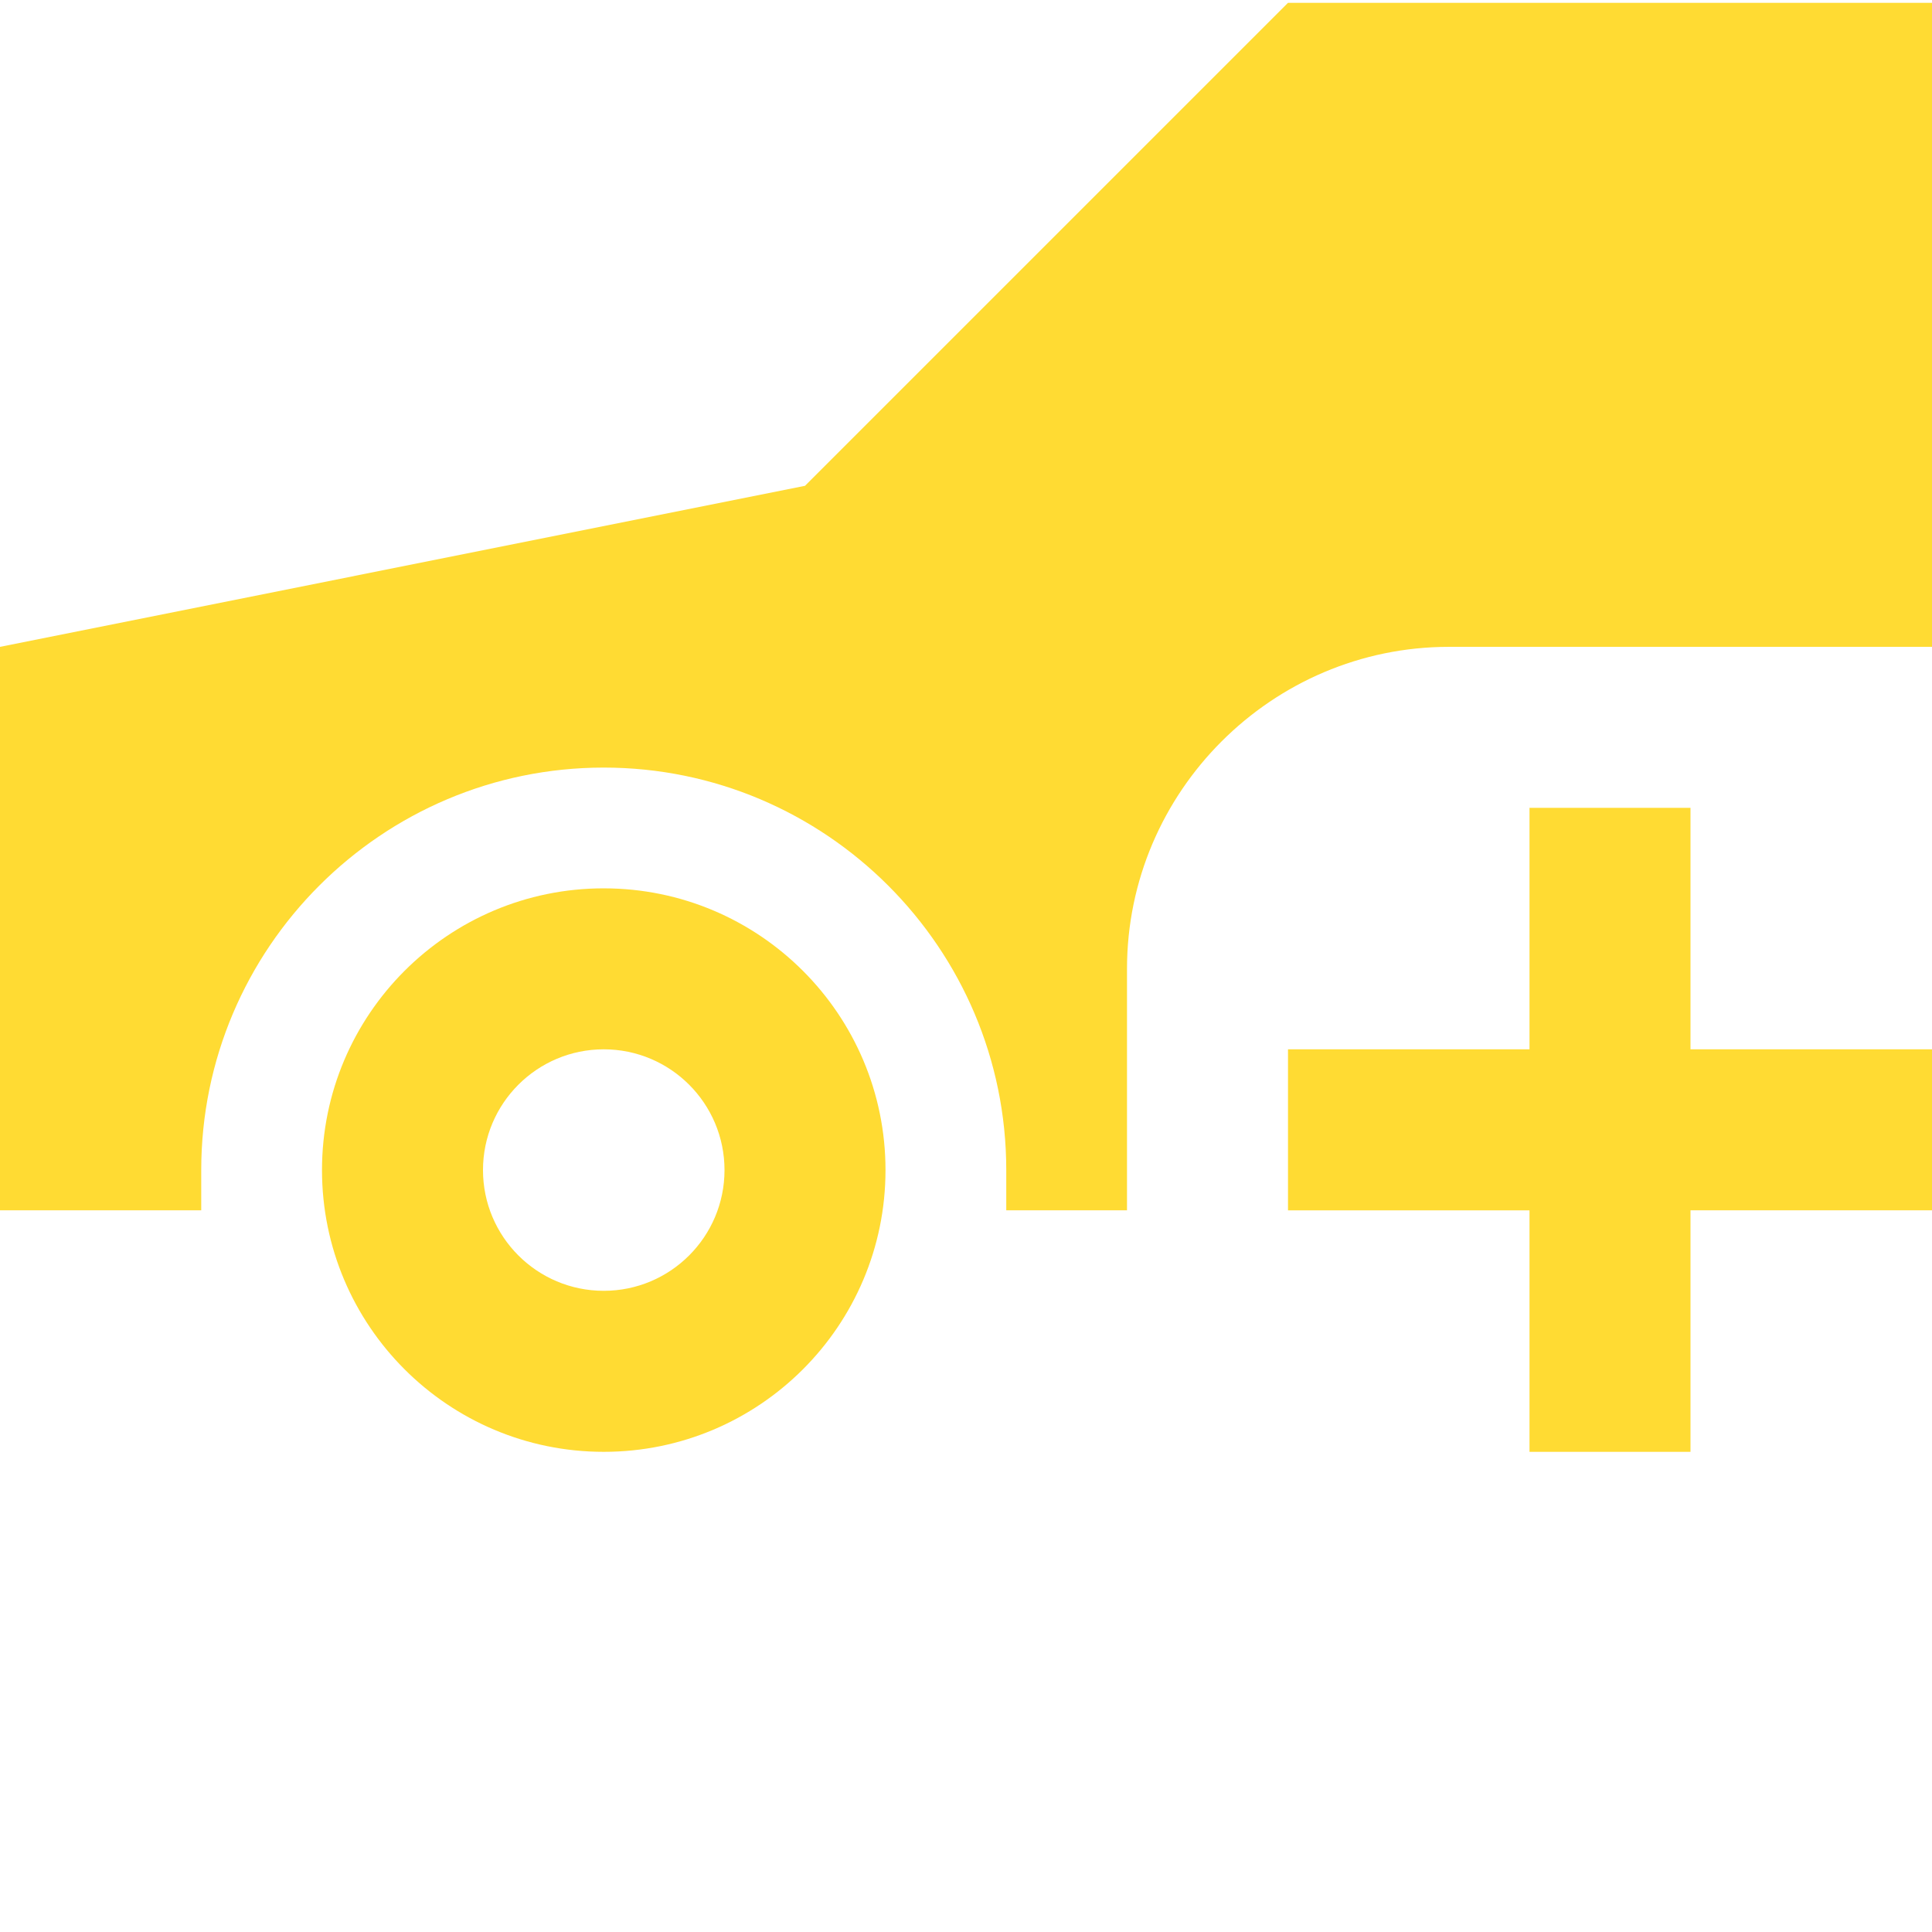
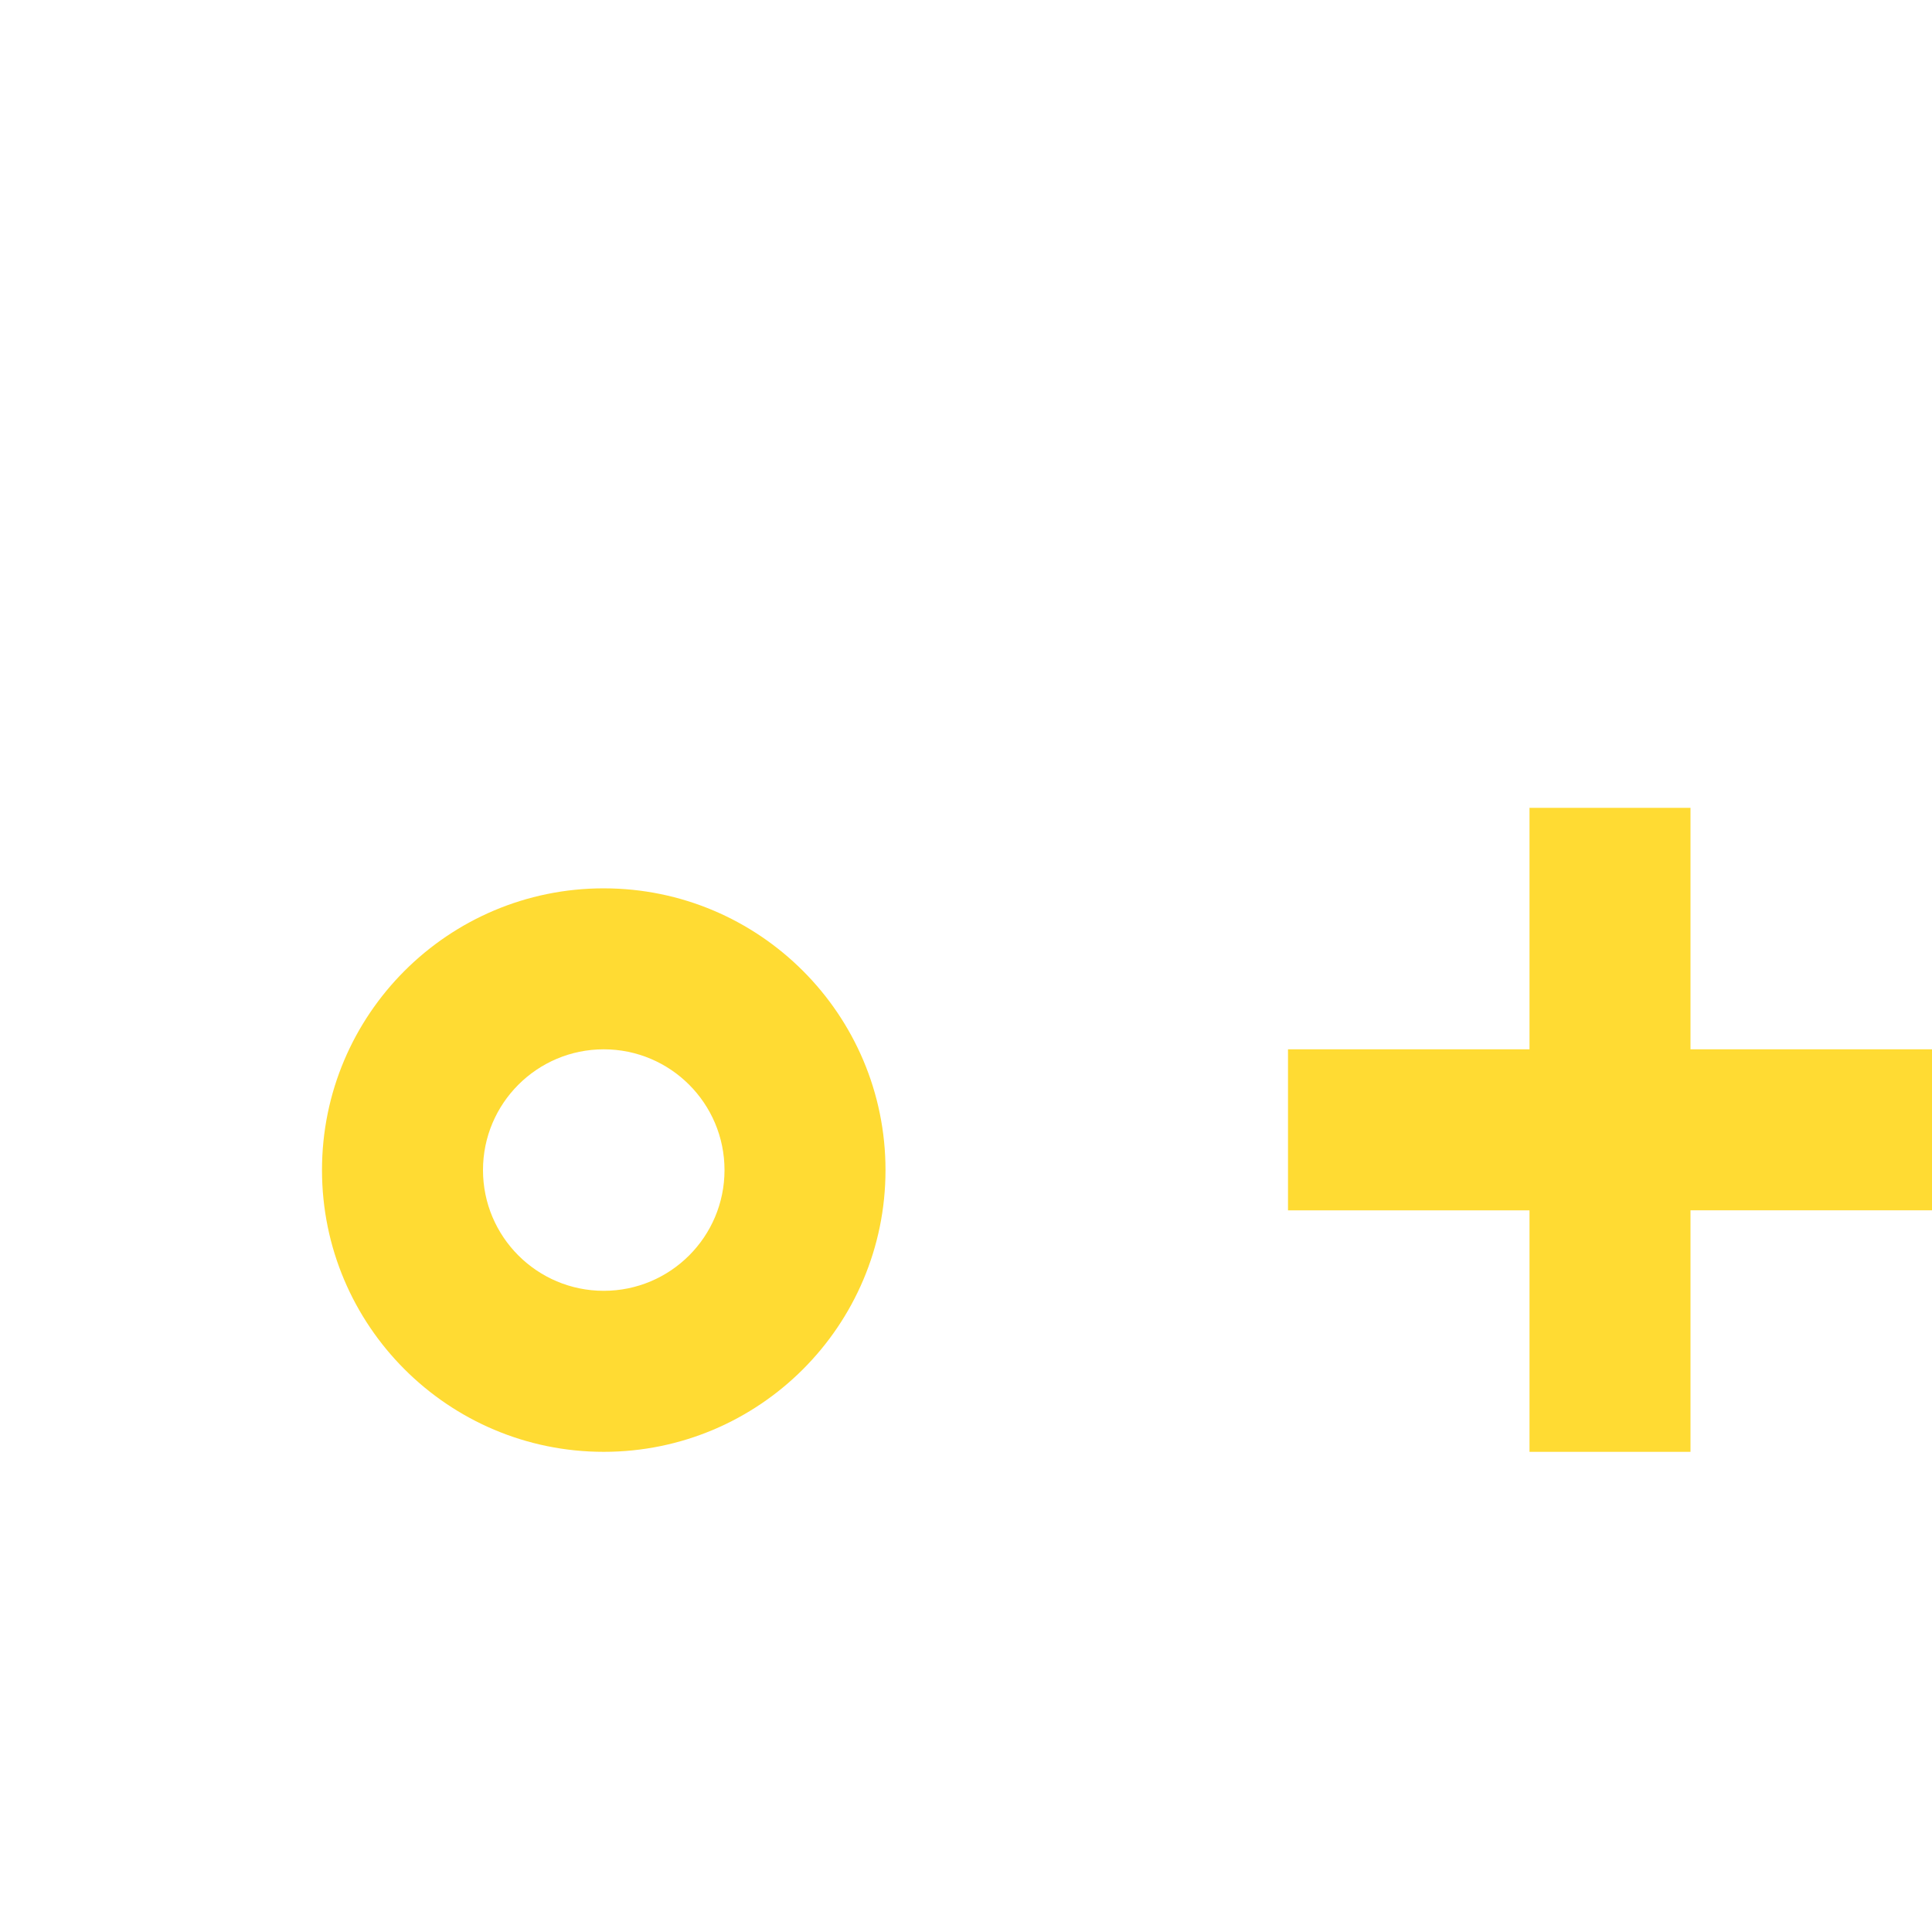
<svg xmlns="http://www.w3.org/2000/svg" version="1.1" width="512" height="512" x="0" y="0" viewBox="0 0 409.6 409" style="enable-background:new 0 0 512 512" xml:space="preserve" class="">
  <g>
-     <path d="M238.934 256.3v-51.198c0-37.551 30.714-68.266 68.265-68.266h102.403V.3H273.066L170.664 102.699 0 136.836V256.3h42.664v-8.535c0-47.047 38.281-85.332 85.336-85.332s85.336 38.285 85.336 85.332v8.535zm0 0" fill="#ffdb33" opacity="1" data-original="#000000" class="" />
    <path d="M128 188.035c-32.984 0-59.734 26.75-59.734 59.73S95.016 307.5 128 307.5s59.734-26.754 59.734-59.734-26.75-59.73-59.734-59.73zm0 85.328c-14.133 0-25.602-11.46-25.602-25.597 0-14.133 11.47-25.602 25.602-25.602s25.602 11.469 25.602 25.602c0 14.136-11.47 25.597-25.602 25.597zM409.602 222.164h-51.204v-51.2h-34.132v51.2h-51.2v34.137h51.2V307.5h34.132v-51.2h51.204zm0 0" fill="#ffdb33" opacity="1" data-original="#000000" class="" />
  </g>
</svg>